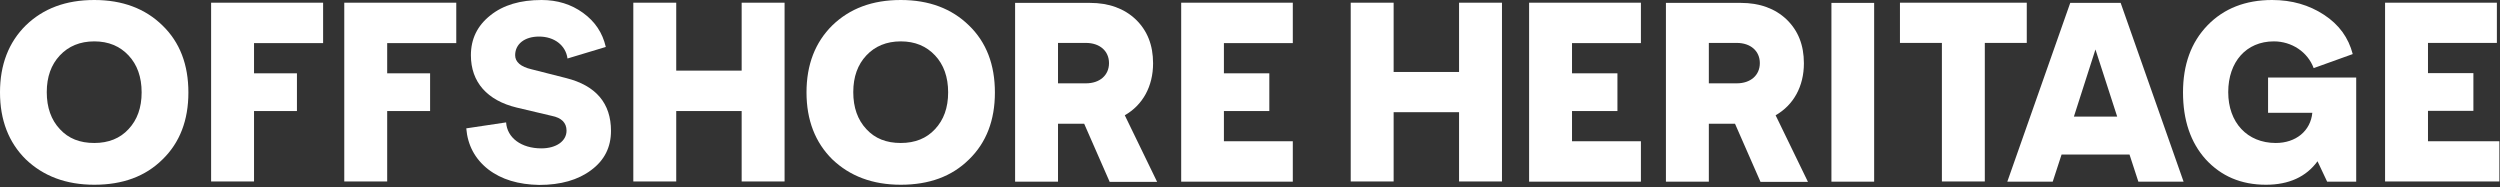
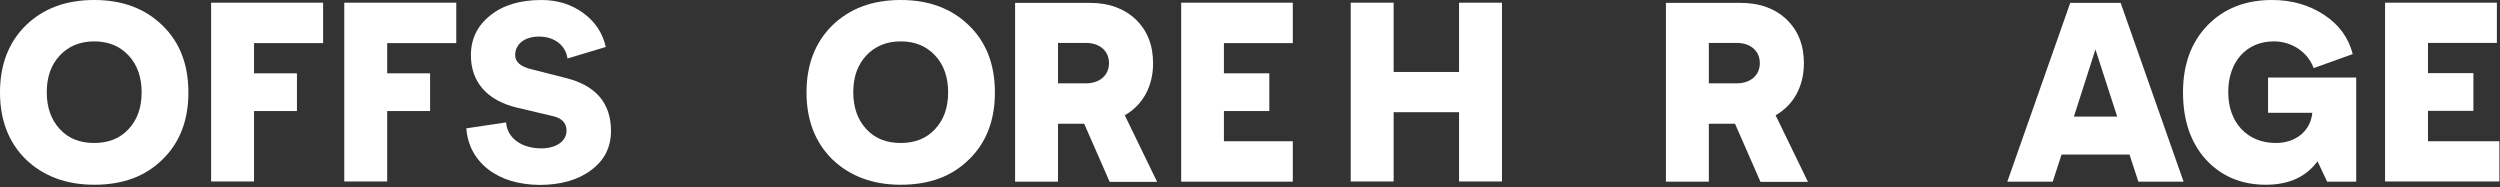
<svg xmlns="http://www.w3.org/2000/svg" width="667" height="50" viewBox="0 0 667 50" fill="none">
  <rect x="0" y="0" width="667" height="50" fill="#333333" stroke="none" />
  <path d="M43.333 42.563C38.764 47.081 32.705 49.289 25.158 49.289C17.61 49.289 11.552 46.978 6.88 42.511C2.31 37.993 0 32.038 0 24.644C0 17.251 2.31 11.295 6.88 6.777C11.552 2.259 17.559 0 25.158 0C32.705 0 38.764 2.31 43.333 6.777C48.005 11.295 50.264 17.251 50.264 24.696C50.264 32.038 48.005 38.045 43.333 42.563ZM25.158 38.147C28.957 38.147 32.038 36.915 34.297 34.451C36.607 31.986 37.788 28.752 37.788 24.644C37.788 20.537 36.607 17.251 34.297 14.787C31.986 12.322 28.957 11.039 25.158 11.039C21.358 11.039 18.278 12.322 15.967 14.787C13.657 17.251 12.476 20.486 12.476 24.593C12.476 28.7 13.657 31.986 15.967 34.451C18.278 36.967 21.307 38.147 25.158 38.147Z" fill="white" />
  <path d="M130.255 45.181C126.713 42.409 124.762 38.712 124.402 34.245L135.03 32.654C135.287 36.761 139.086 39.585 144.426 39.585C148.431 39.585 151.152 37.634 151.152 34.861C151.152 32.756 149.817 31.422 147.198 30.908L137.854 28.7C129.999 26.801 125.635 21.923 125.635 14.735C125.635 10.371 127.38 6.829 130.82 4.107C134.26 1.335 138.83 0 144.477 0C148.687 0 152.384 1.13 155.567 3.44C158.75 5.75 160.753 8.728 161.626 12.527L151.408 15.608C150.946 12.117 147.917 9.755 143.81 9.755C139.959 9.755 137.443 11.757 137.443 14.735C137.443 16.532 138.932 17.816 141.807 18.483L151.1 20.845C159.007 22.847 163.012 27.571 163.012 34.913C163.012 39.277 161.266 42.768 157.724 45.387C154.232 48.005 149.611 49.34 143.861 49.34C138.316 49.237 133.798 47.902 130.255 45.181Z" fill="white" />
-   <path d="M197.874 0.719H209.324V48.416H197.874V29.625H180.418V48.416H168.969V0.719H180.418V18.843H197.874V0.719Z" fill="white" />
  <path d="M296.037 48.468L289.26 33.014H282.277V48.468H270.828V0.771H290.8C295.832 0.771 299.939 2.26 303.02 5.187C306.1 8.165 307.641 12.015 307.641 16.893C307.641 23.054 304.868 28.034 300.093 30.755L308.719 48.52H296.037V48.468ZM282.277 11.502V22.233H289.722C293.419 22.233 295.883 20.076 295.883 16.842C295.883 13.607 293.419 11.451 289.722 11.451H282.277V11.502Z" fill="white" />
  <path d="M389.277 0.719H400.726V48.416H389.277V29.933H371.82V48.416H360.371V0.719H371.82V19.202H389.277V0.719Z" fill="white" />
-   <path d="M488.625 48.468V0.771H500.023V48.468H488.625Z" fill="white" />
-   <path d="M540.741 0.719V11.449H529.548V48.416H518.099V11.449H506.906V0.719H540.741Z" fill="white" />
  <path d="M570.515 48.468L568.153 41.229H550.029L547.668 48.468H535.551L552.34 0.771H565.791L582.58 48.468H570.515ZM553.315 31.115H564.867L559.066 13.196L553.315 31.115Z" fill="white" />
  <path d="M605.17 20.691H628.634V48.467H620.881L618.314 43.025C615.285 47.184 610.664 49.289 604.554 49.289C597.88 49.289 592.592 46.978 588.484 42.511C584.428 37.993 582.426 32.038 582.426 24.644C582.426 17.251 584.582 11.295 588.946 6.777C593.31 2.259 599.112 0 606.197 0C611.486 0 616.055 1.335 620.06 3.953C624.064 6.572 626.58 10.063 627.71 14.427L617.287 18.175C615.696 13.862 611.434 11.039 606.659 11.039C599.317 11.039 594.491 16.481 594.491 24.593C594.491 32.705 599.574 38.147 607.173 38.147C612.564 38.147 616.466 34.913 616.928 30.087H605.119V20.691H605.17Z" fill="white" />
  <path d="M647.785 37.685H666.833V48.416H636.336V0.719H666.166V11.449H647.785V19.51H659.902V29.573H647.785V37.685Z" fill="white" />
  <path d="M121.784 11.501H103.301V19.561H114.75V29.625H103.301V48.416H91.852V0.719H121.733V11.501H121.784Z" fill="white" />
  <path d="M86.257 11.501H67.774V19.561H79.223V29.625H67.774V48.416H56.324V0.719H86.206V11.501H86.257Z" fill="white" />
-   <path d="M437.795 37.685H419.414V29.625H431.531V19.561H419.414V11.501H437.795V0.719H407.965V48.467H437.795V37.685Z" fill="white" />
  <path d="M344.919 37.685H326.539V29.625H338.655V19.561H326.539V11.501H344.919V0.719H315.141V48.467H344.919V37.685Z" fill="white" />
  <path d="M258.509 42.563C253.939 47.081 247.881 49.289 240.334 49.289C232.786 49.289 226.728 46.978 222.056 42.511C217.486 37.993 215.176 32.038 215.176 24.644C215.176 17.251 217.486 11.295 222.056 6.777C226.728 2.259 232.735 0 240.334 0C247.881 0 253.939 2.31 258.509 6.777C263.181 11.295 265.44 17.251 265.44 24.696C265.44 32.038 263.181 38.045 258.509 42.563ZM240.334 38.147C244.133 38.147 247.213 36.915 249.472 34.451C251.783 31.986 252.964 28.752 252.964 24.644C252.964 20.537 251.783 17.251 249.472 14.787C247.162 12.322 244.133 11.039 240.334 11.039C236.534 11.039 233.454 12.322 231.143 14.787C228.833 17.251 227.652 20.486 227.652 24.593C227.652 28.7 228.833 31.986 231.143 34.451C233.454 36.967 236.483 38.147 240.334 38.147Z" fill="white" />
  <path d="M469.678 48.468L462.901 33.014H455.918V48.468H444.469V0.771H464.441C469.472 0.771 473.58 2.26 476.66 5.187C479.741 8.165 481.281 12.015 481.281 16.893C481.281 23.054 478.509 28.034 473.734 30.755L482.359 48.52H469.678V48.468ZM455.918 11.502V22.233H463.363C467.059 22.233 469.524 20.076 469.524 16.842C469.524 13.607 467.059 11.451 463.363 11.451H455.918V11.502Z" fill="white" />
</svg>